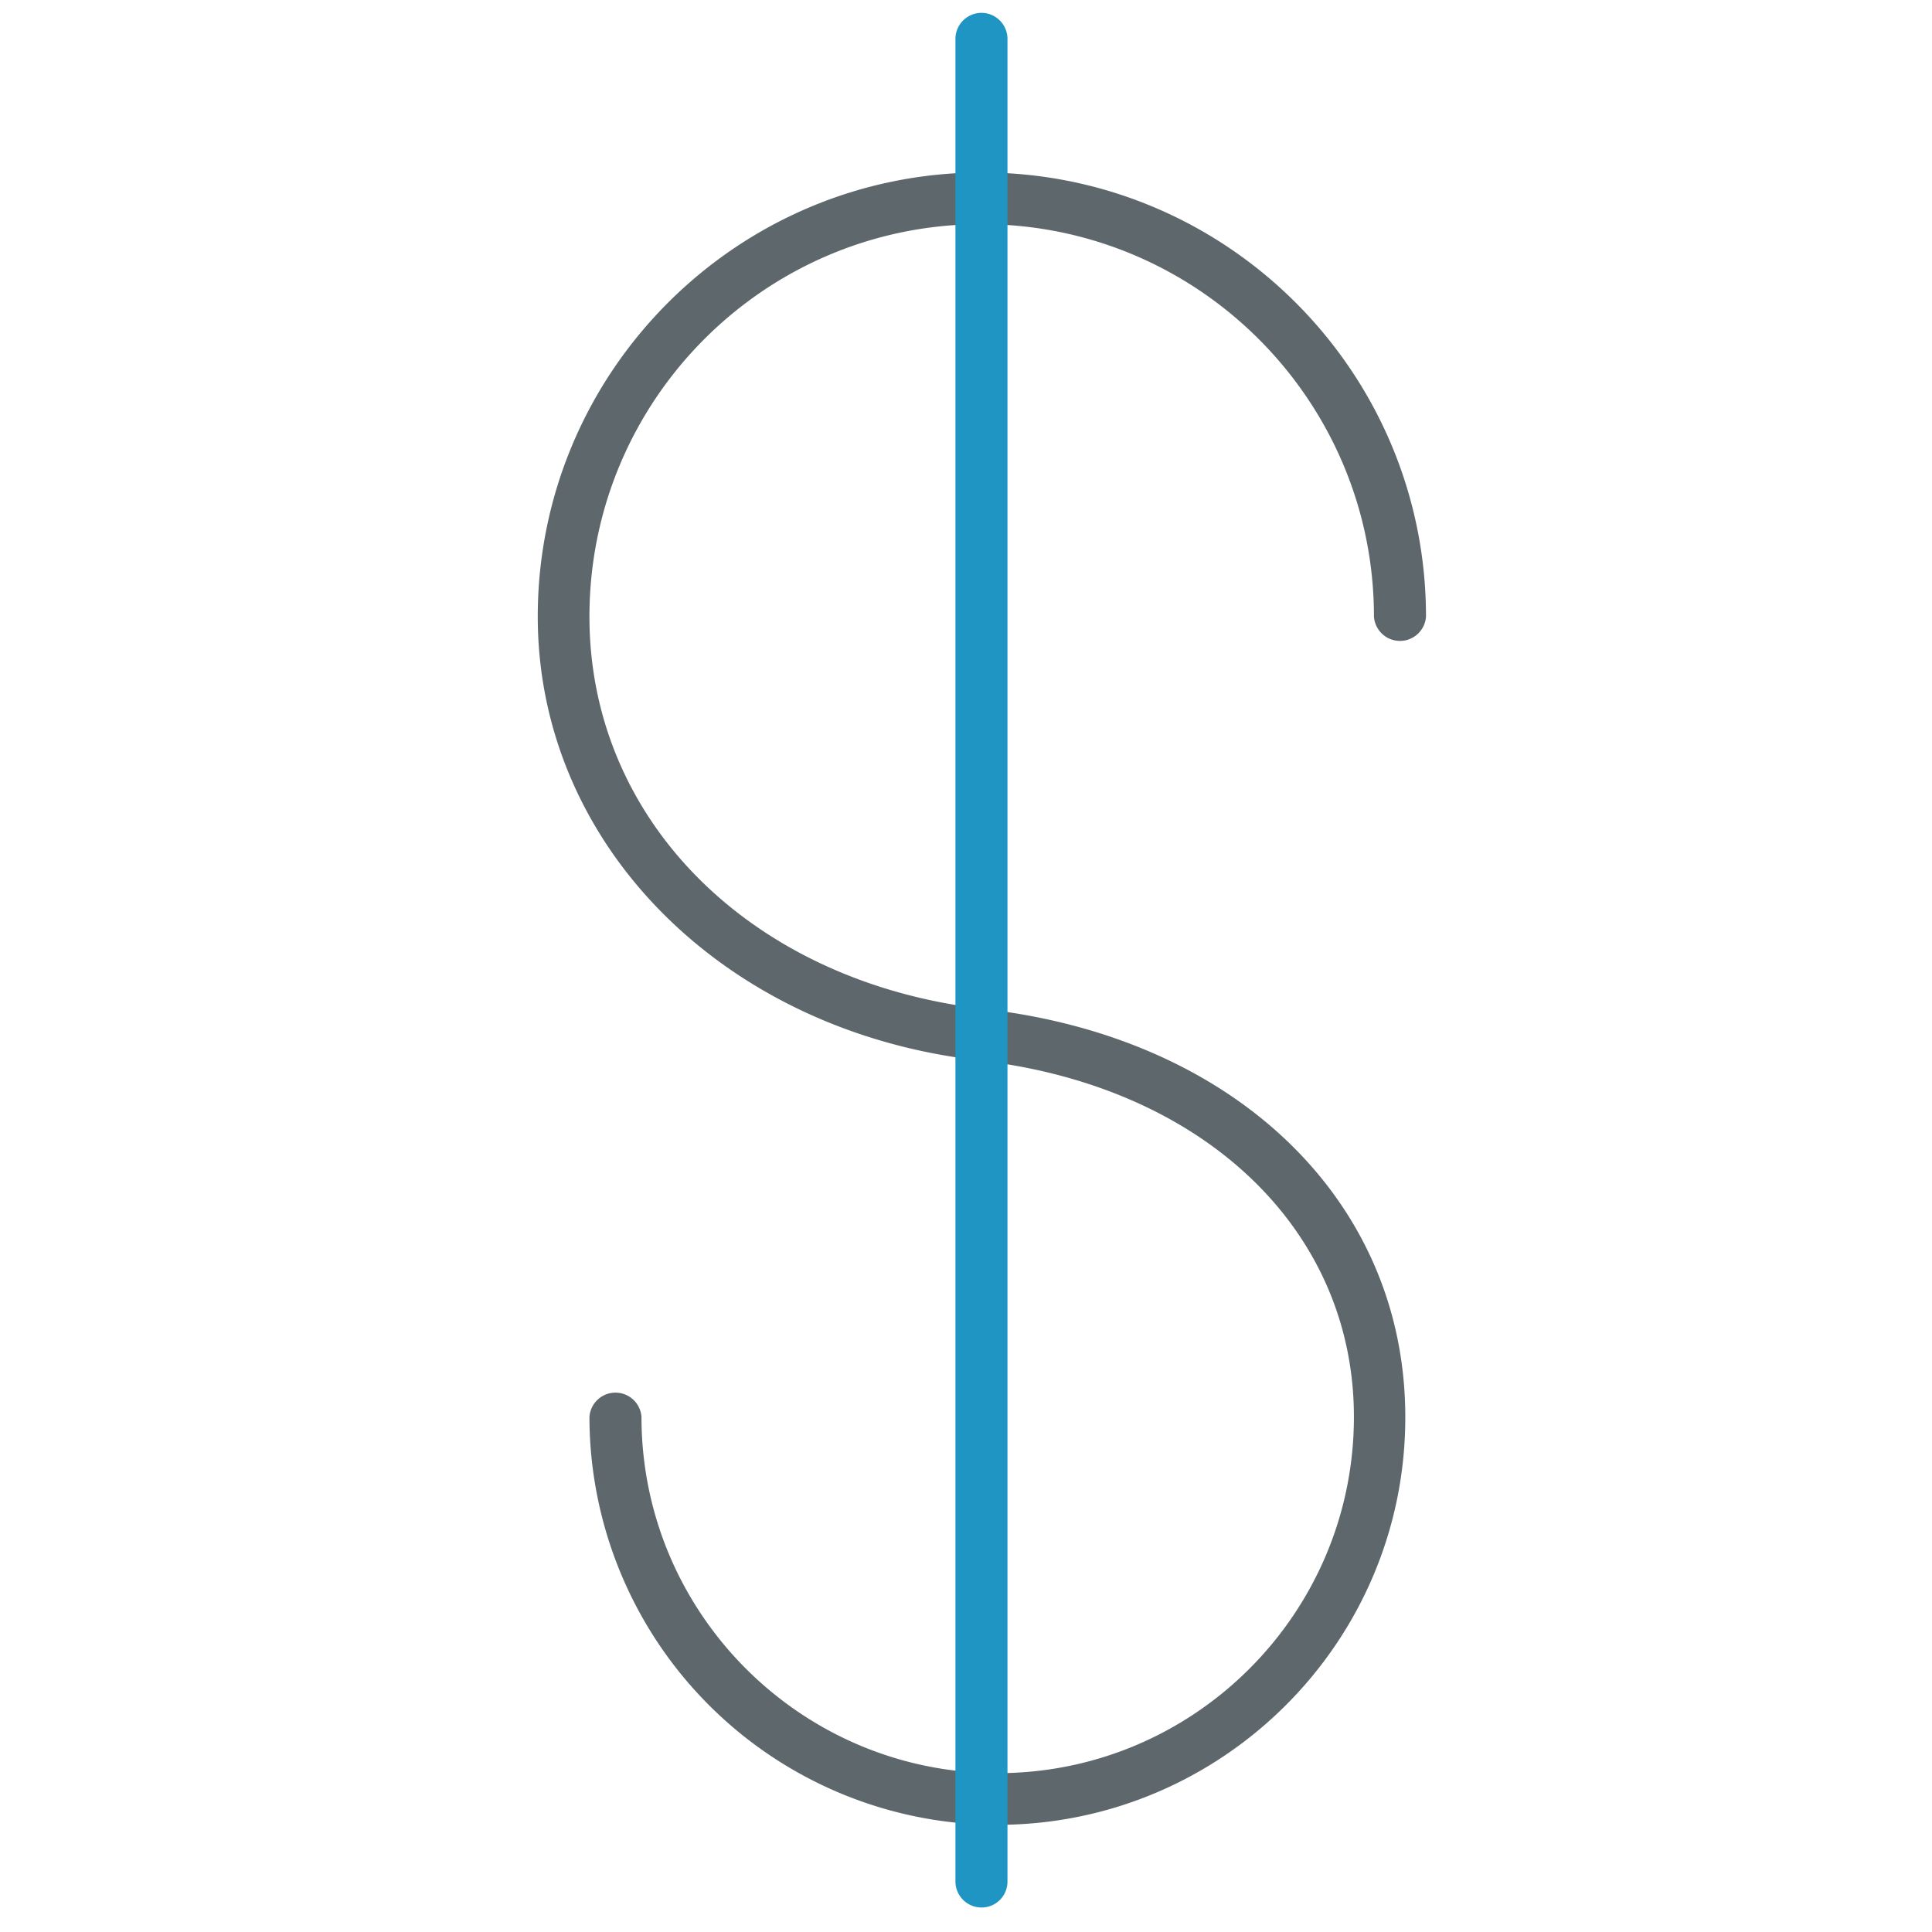
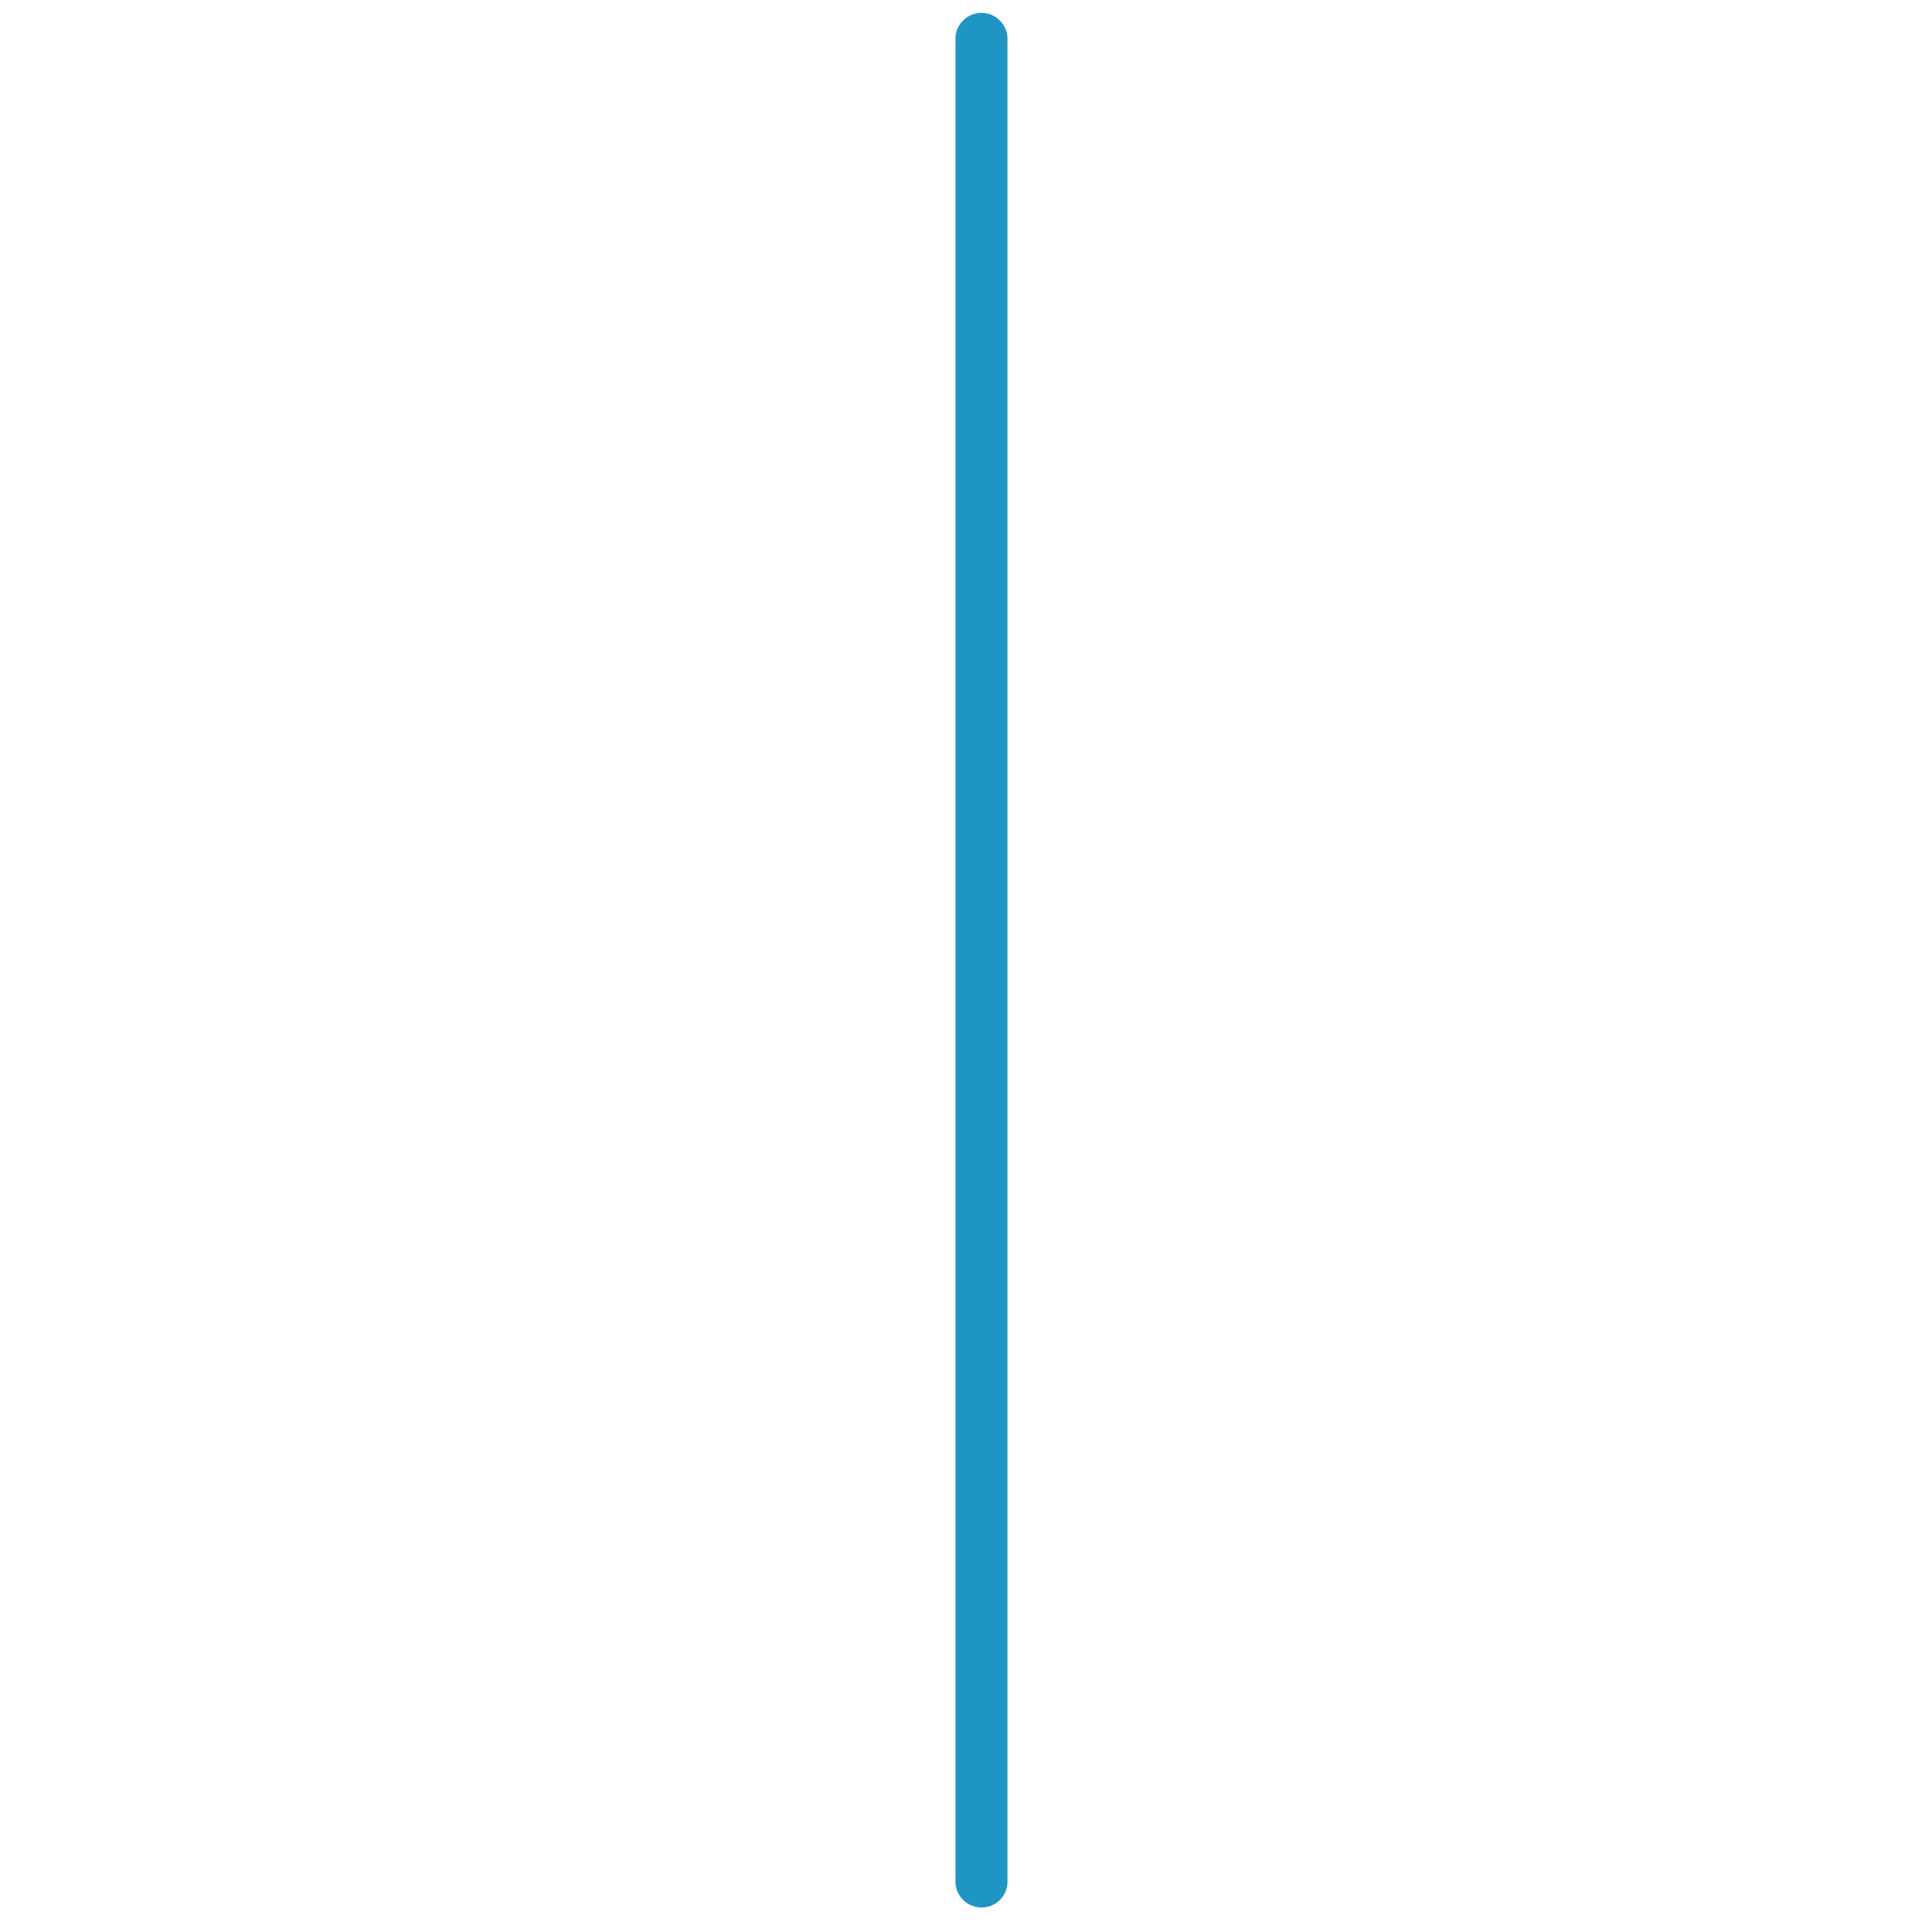
<svg xmlns="http://www.w3.org/2000/svg" viewBox="0 0 32 32">
-   <path fill="#5e686c" d="M16.519 30.225a6.764 6.764 0 0 1-6.756-6.756.432.432 0 0 1 .862 0c0 3.256 2.65 5.9 5.9 5.9 3.256 0 5.9-2.65 5.9-5.9 0-3.106-2.494-5.481-6.212-5.906-4.231-.481-7.306-3.575-7.306-7.35 0-4.056 3.3-7.356 7.356-7.356s7.356 3.3 7.356 7.356a.432.432 0 0 1-.862 0c0-3.581-2.913-6.5-6.5-6.5s-6.494 2.912-6.494 6.5c0 3.388 2.694 6.062 6.544 6.5 4.169.475 6.969 3.194 6.969 6.756.006 3.725-3.031 6.756-6.756 6.756z" />
  <path id="svg-ico" fill="#1f95c4" d="M16.256 31.594a.432.432 0 0 1-.431-.431V.644c0-.237.194-.431.431-.431s.431.194.431.431v30.519a.428.428 0 0 1-.431.431z" />
</svg>